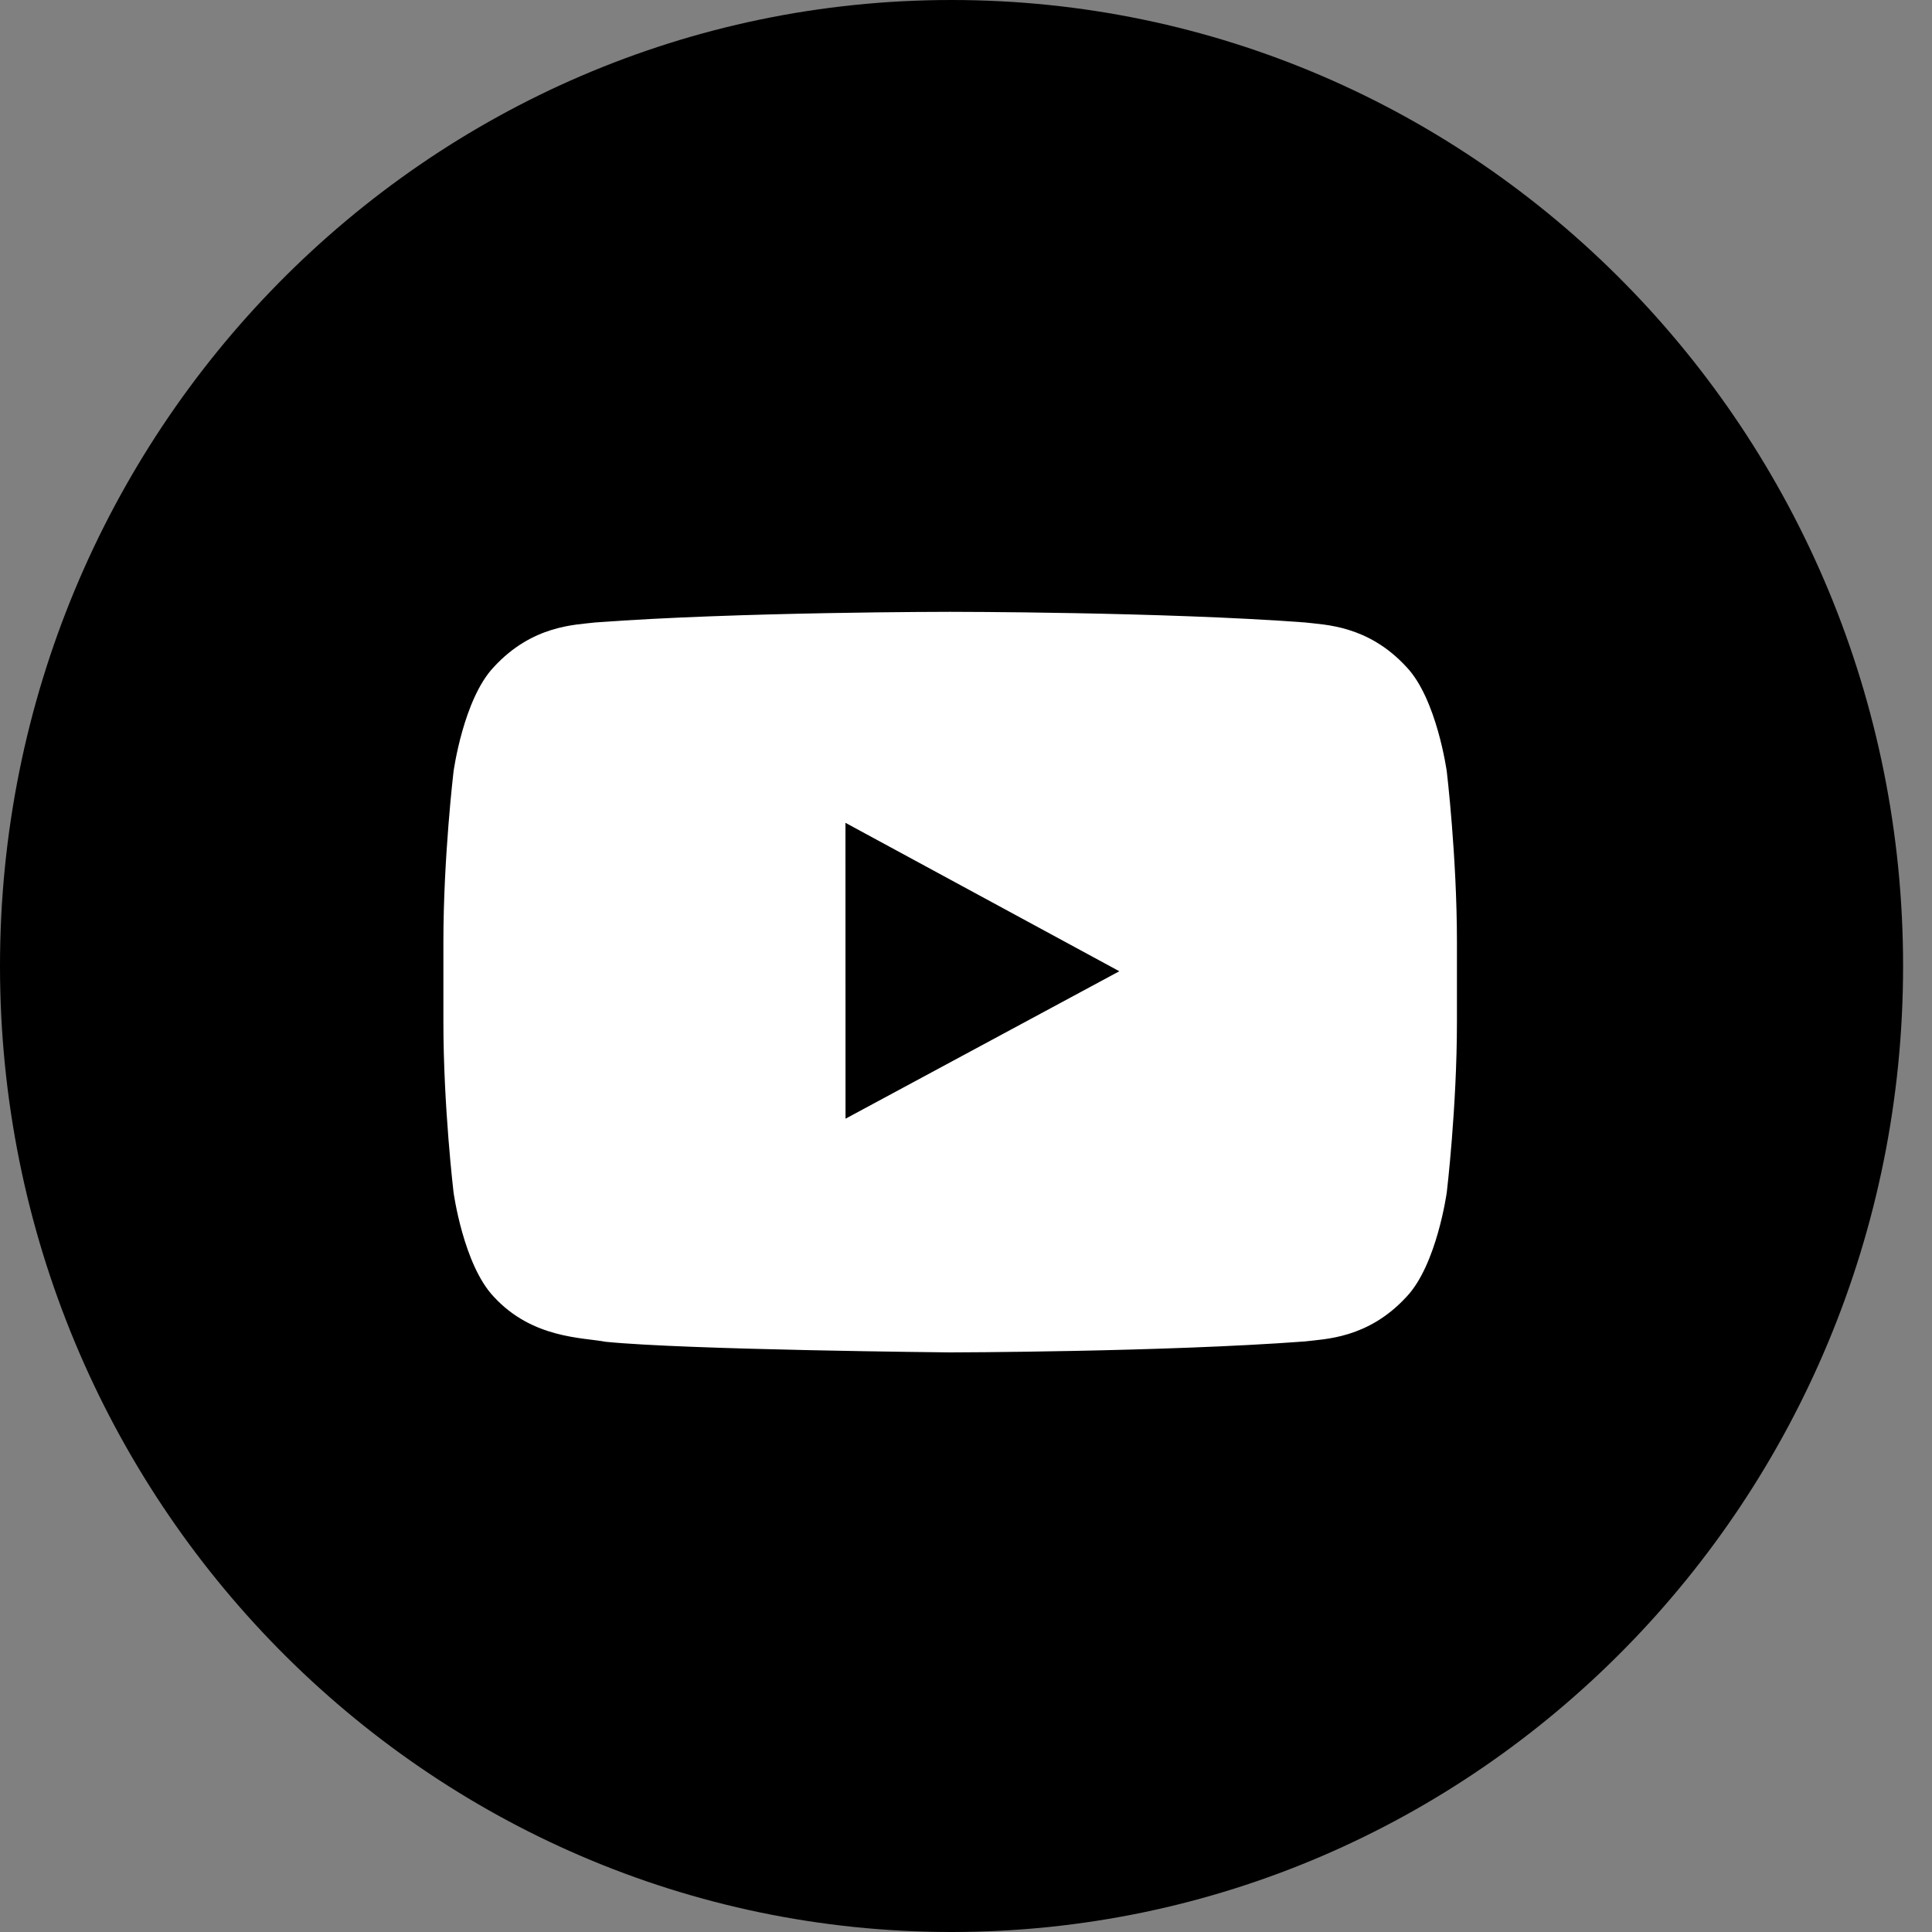
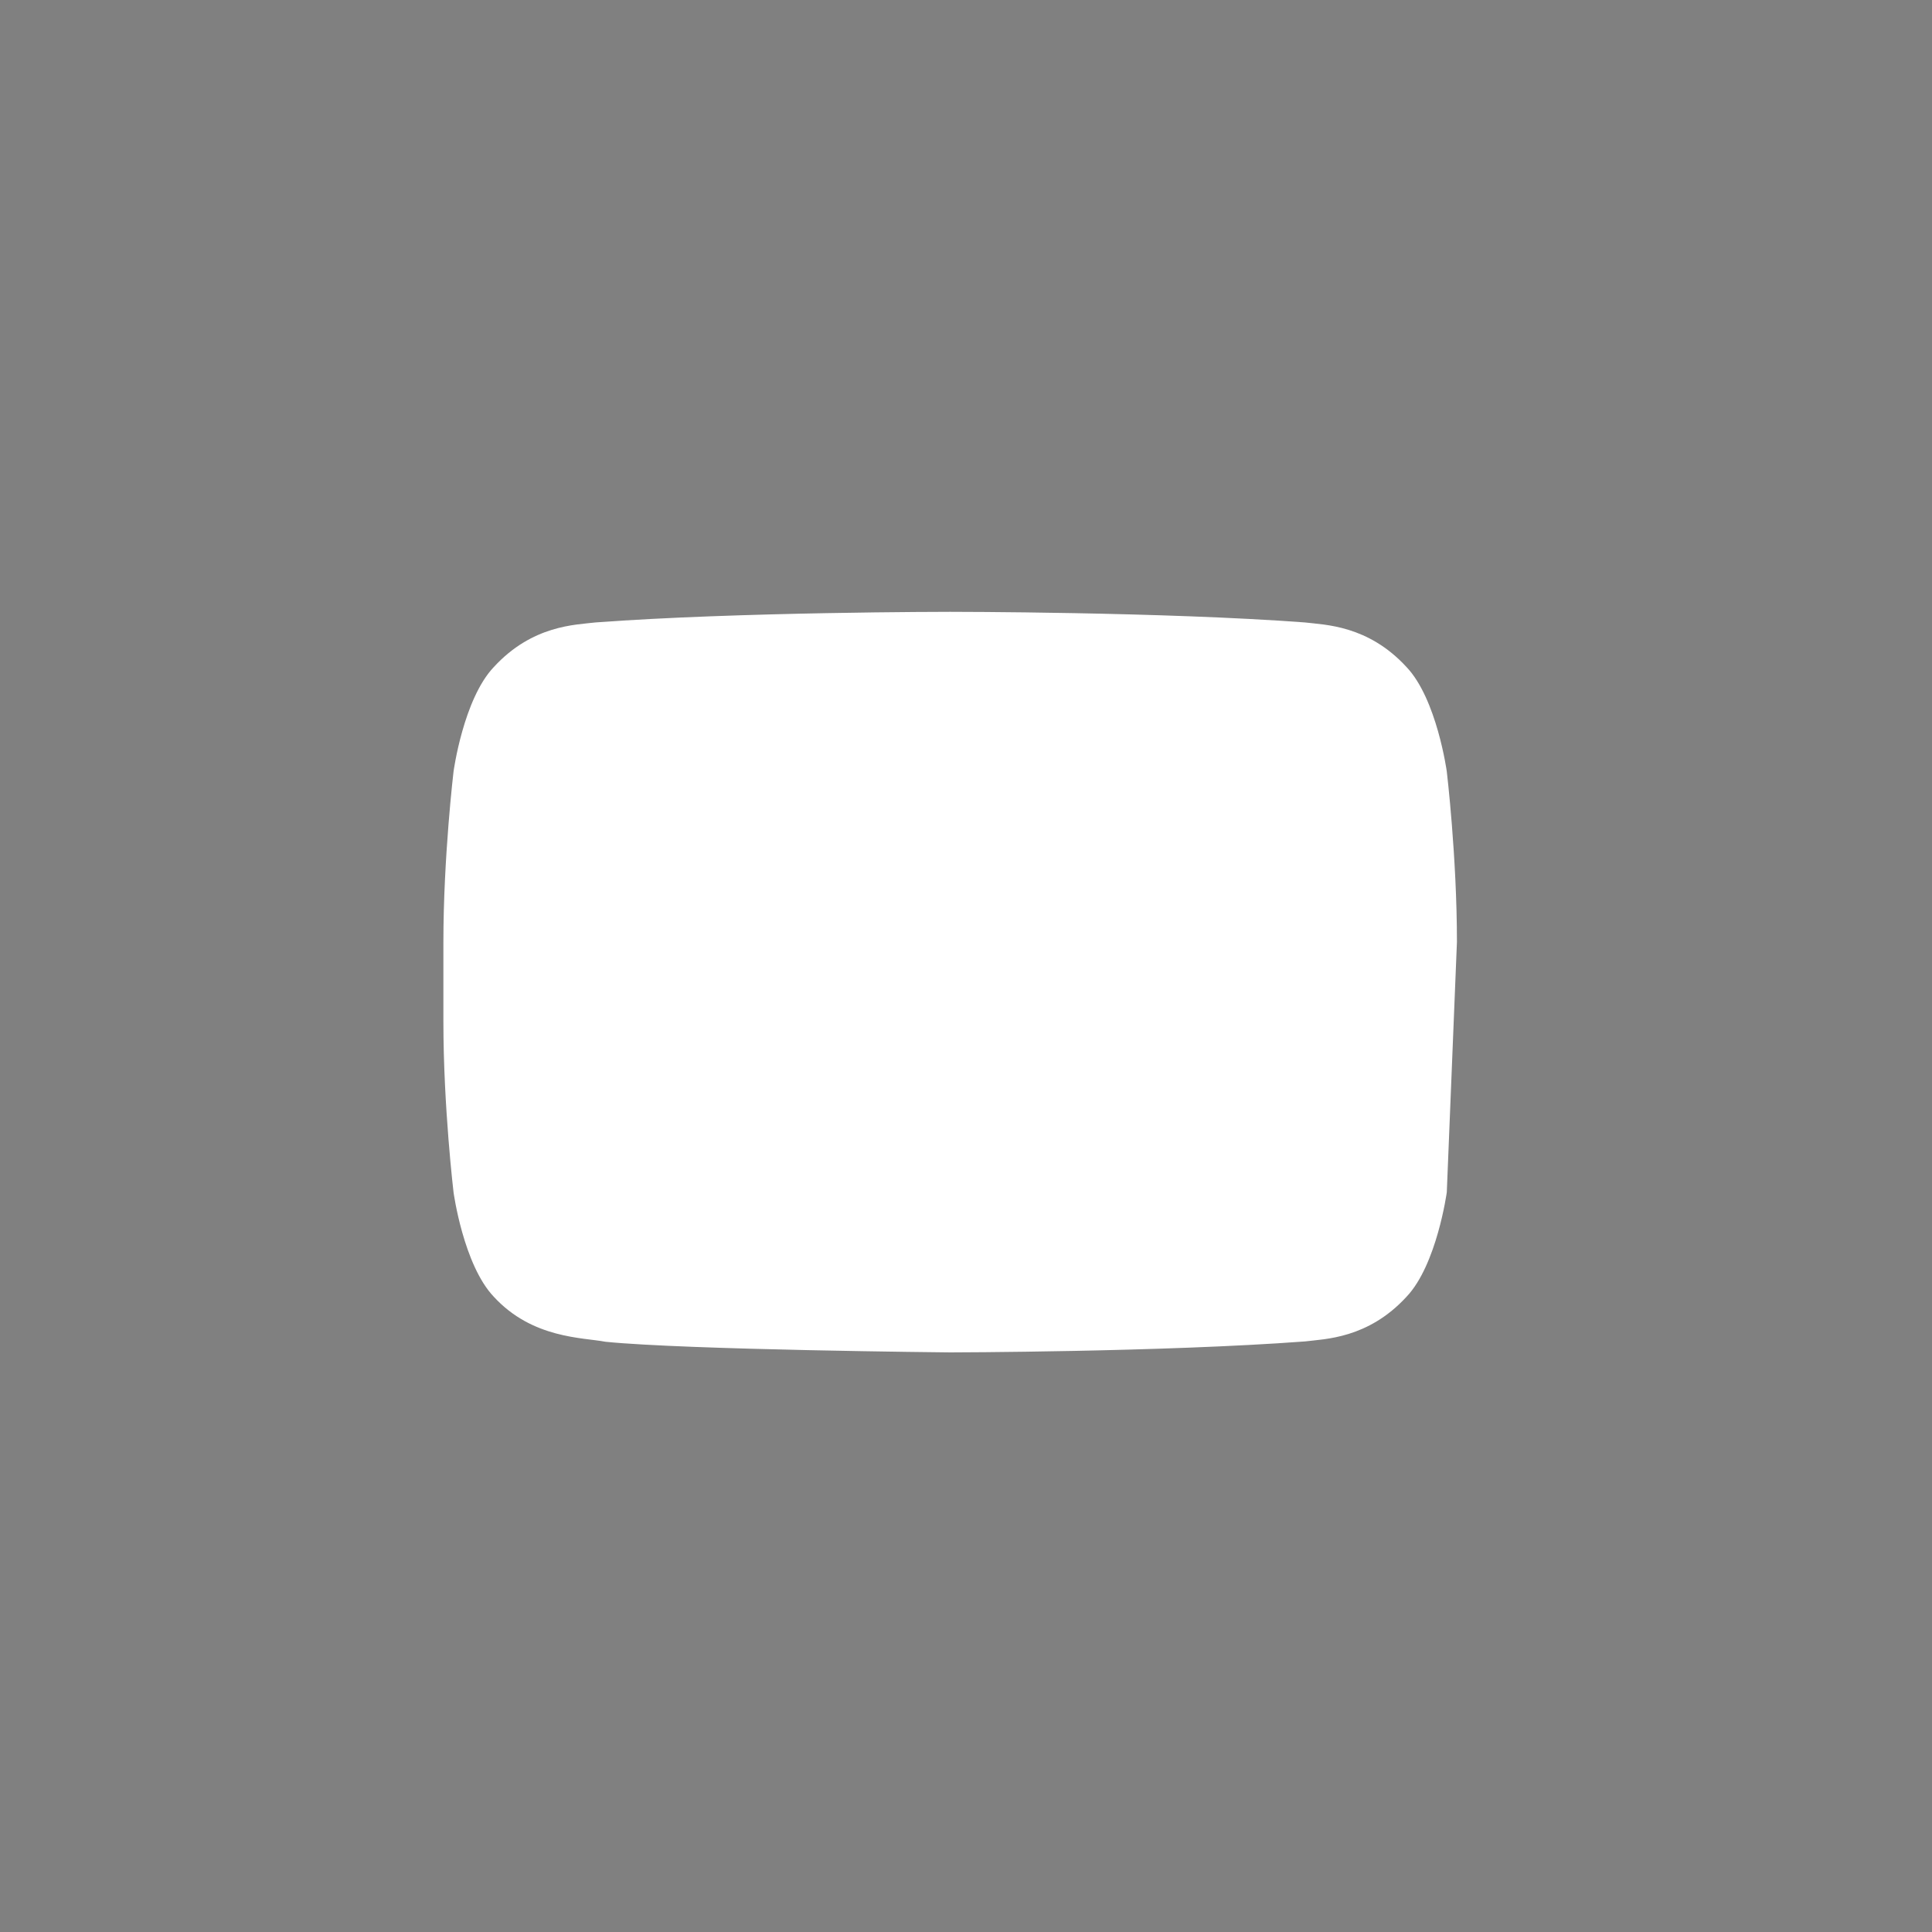
<svg xmlns="http://www.w3.org/2000/svg" width="28px" height="28px" viewBox="0 0 28 28">
  <rect x="0" y="0" width="28" height="28" fill="#808080" stroke="none" />
  <title>youtube color</title>
  <desc>Created with Sketch.</desc>
  <defs />
  <g id="Page-1" stroke="none" stroke-width="1" fill="none" fill-rule="evenodd">
    <g id="01-главная-" transform="translate(-645, -3611)" fill-rule="nonzero">
      <g id="Group-2" transform="translate(0, 3502)">
        <g id="Group-17" transform="translate(531, 109)">
          <g id="youtube-color" transform="translate(114, 0)">
-             <path d="M0,14 C0,6.268 6.174,0 13.79,0 C21.407,0 27.581,6.268 27.581,14 C27.581,21.732 21.407,28 13.79,28 C6.174,28 0,21.732 0,14 Z" id="back" fill="#000000" />
-             <path d="M20.968,11.182 C20.968,11.182 20.824,10.13 20.384,9.667 C19.825,9.059 19.199,9.056 18.912,9.021 C16.857,8.867 13.774,8.867 13.774,8.867 L13.767,8.867 C13.767,8.867 10.684,8.867 8.629,9.021 C8.341,9.056 7.716,9.059 7.157,9.667 C6.716,10.13 6.573,11.182 6.573,11.182 C6.573,11.182 6.426,12.417 6.426,13.652 L6.426,14.81 C6.426,16.045 6.573,17.279 6.573,17.279 C6.573,17.279 6.716,18.331 7.157,18.794 C7.716,19.402 8.45,19.383 8.776,19.446 C9.951,19.564 13.77,19.6 13.77,19.6 C13.77,19.6 16.857,19.595 18.912,19.441 C19.199,19.405 19.825,19.402 20.384,18.794 C20.824,18.331 20.968,17.279 20.968,17.279 C20.968,17.279 21.115,16.045 21.115,14.81 L21.115,13.652 C21.115,12.417 20.968,11.182 20.968,11.182 Z" id="Shape" fill="#FFFFFF" />
-             <polygon id="Path" fill="#000000" points="12.254 16.213 12.253 11.925 16.222 14.076" />
+             <path d="M20.968,11.182 C20.968,11.182 20.824,10.13 20.384,9.667 C19.825,9.059 19.199,9.056 18.912,9.021 C16.857,8.867 13.774,8.867 13.774,8.867 L13.767,8.867 C13.767,8.867 10.684,8.867 8.629,9.021 C8.341,9.056 7.716,9.059 7.157,9.667 C6.716,10.13 6.573,11.182 6.573,11.182 C6.573,11.182 6.426,12.417 6.426,13.652 L6.426,14.81 C6.426,16.045 6.573,17.279 6.573,17.279 C6.573,17.279 6.716,18.331 7.157,18.794 C7.716,19.402 8.45,19.383 8.776,19.446 C9.951,19.564 13.77,19.6 13.77,19.6 C13.77,19.6 16.857,19.595 18.912,19.441 C19.199,19.405 19.825,19.402 20.384,18.794 C20.824,18.331 20.968,17.279 20.968,17.279 L21.115,13.652 C21.115,12.417 20.968,11.182 20.968,11.182 Z" id="Shape" fill="#FFFFFF" />
          </g>
        </g>
      </g>
    </g>
  </g>
</svg>